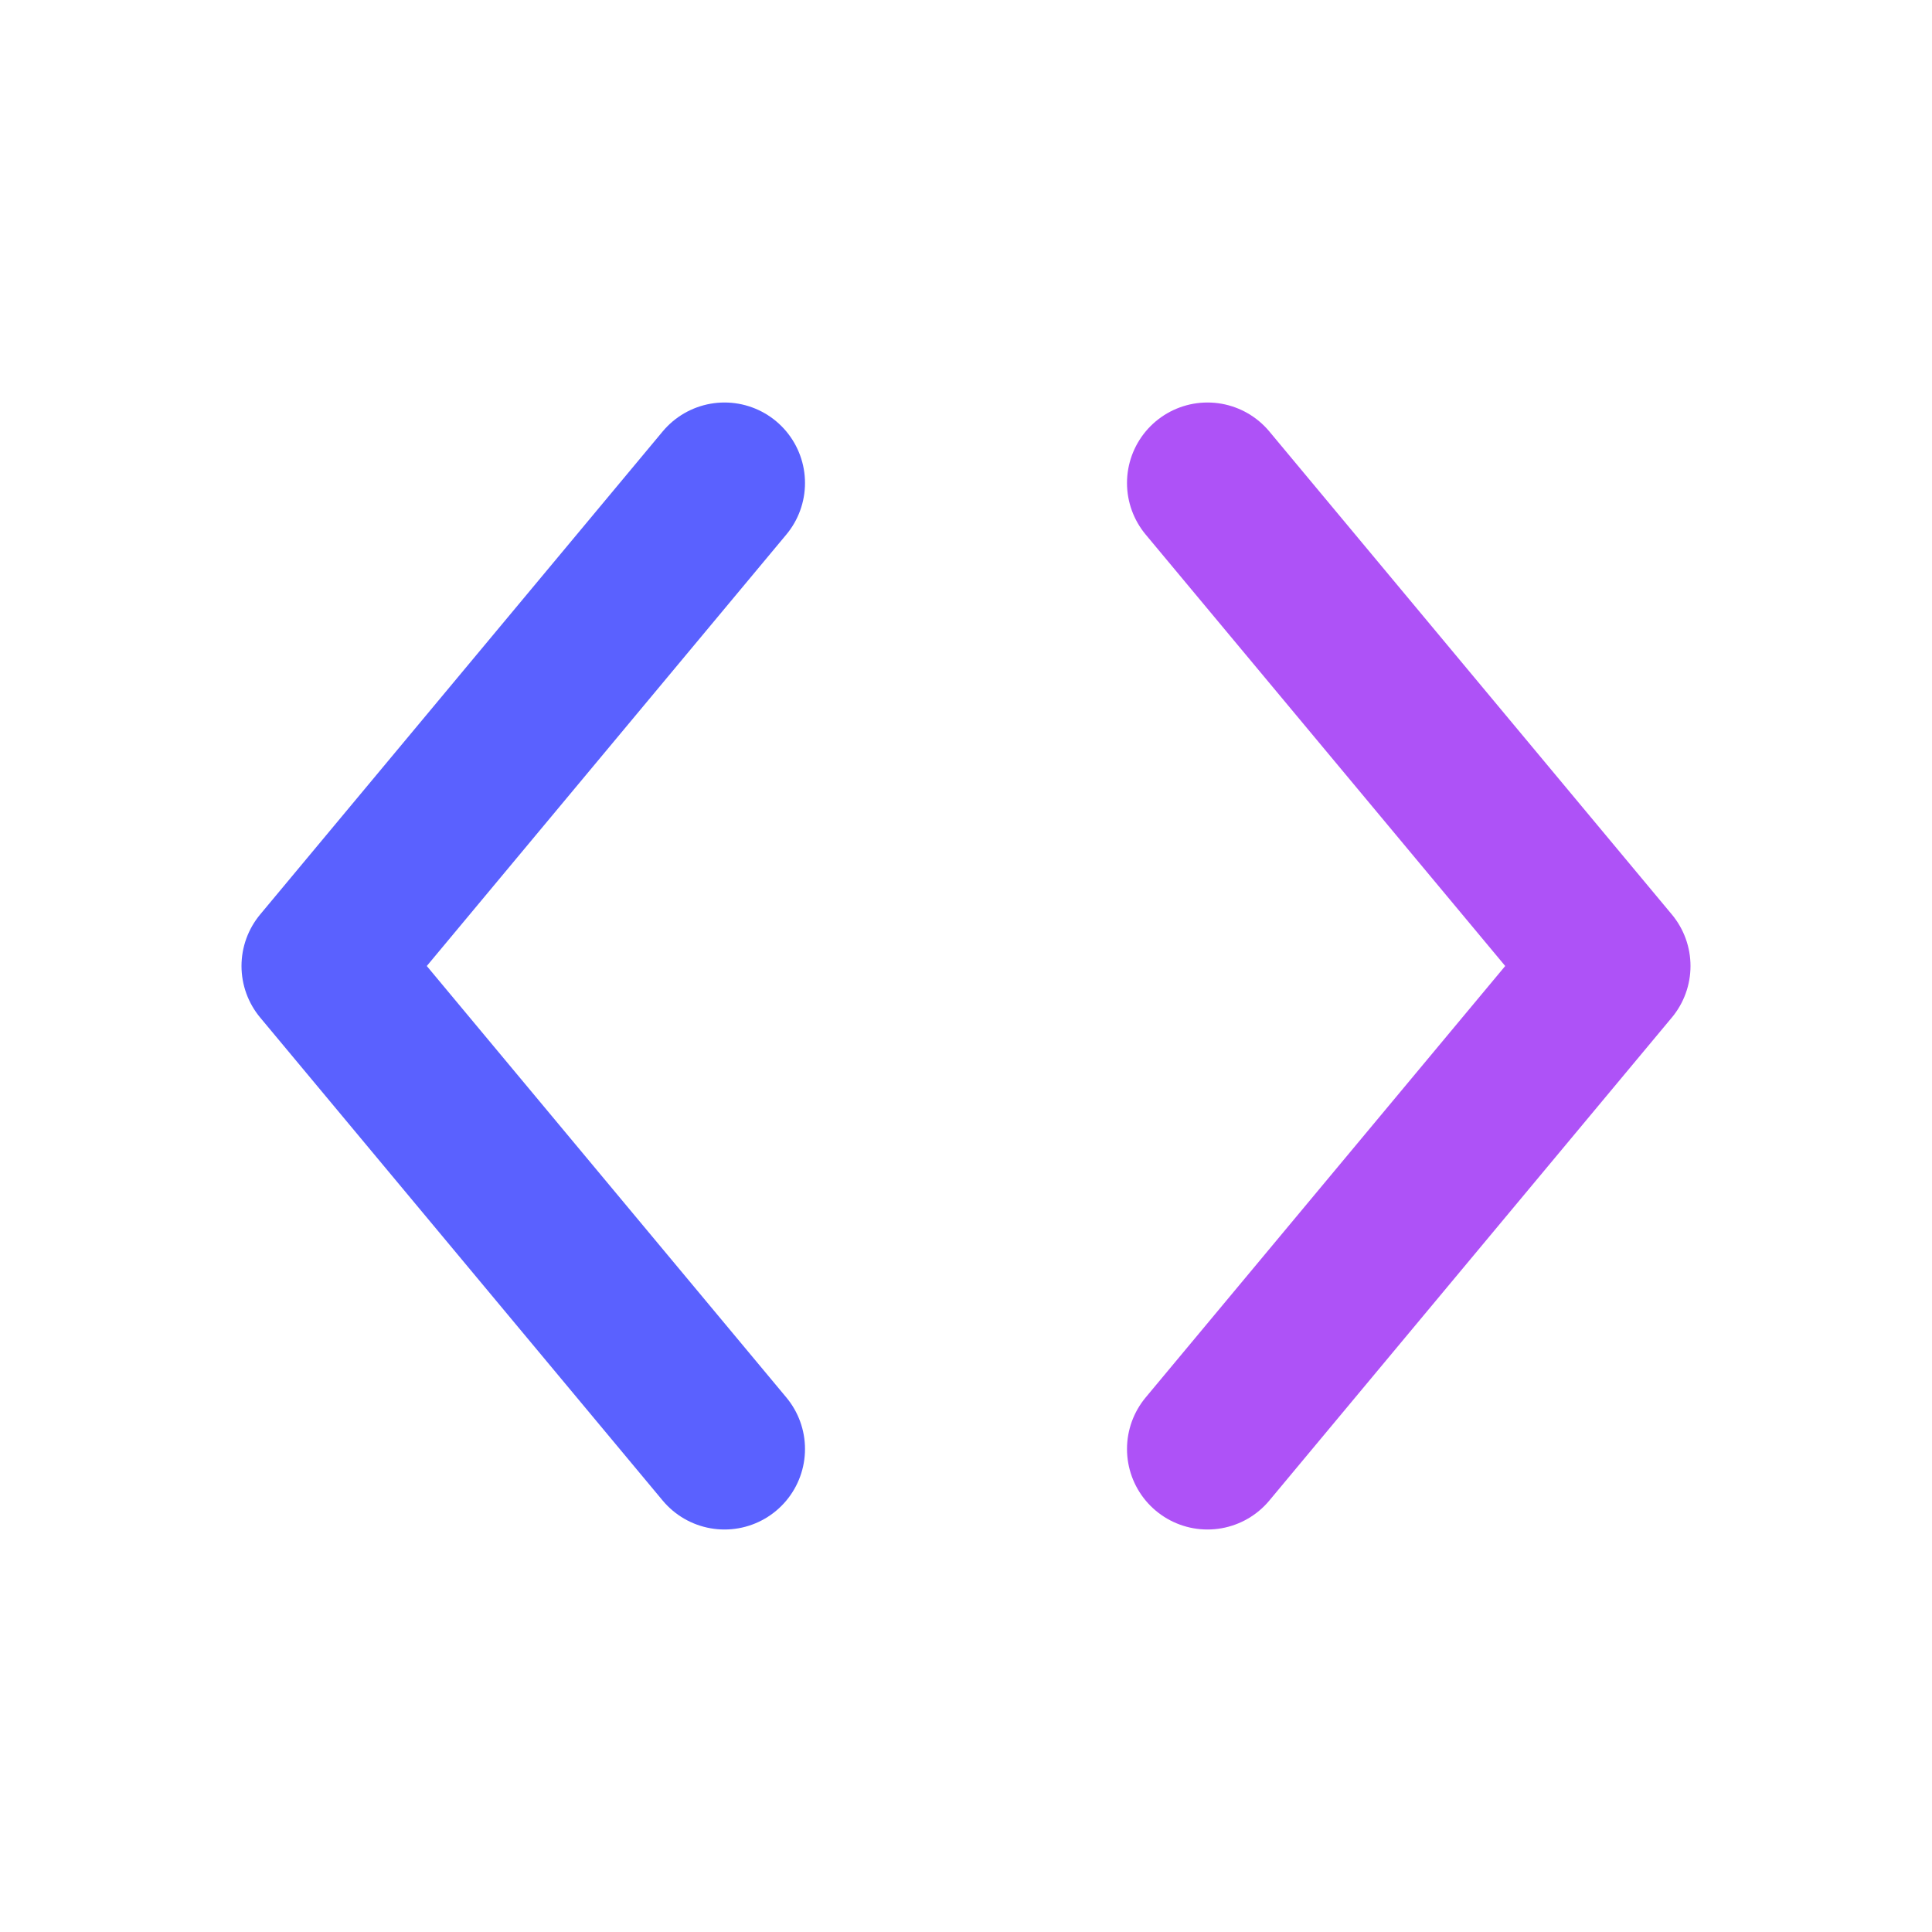
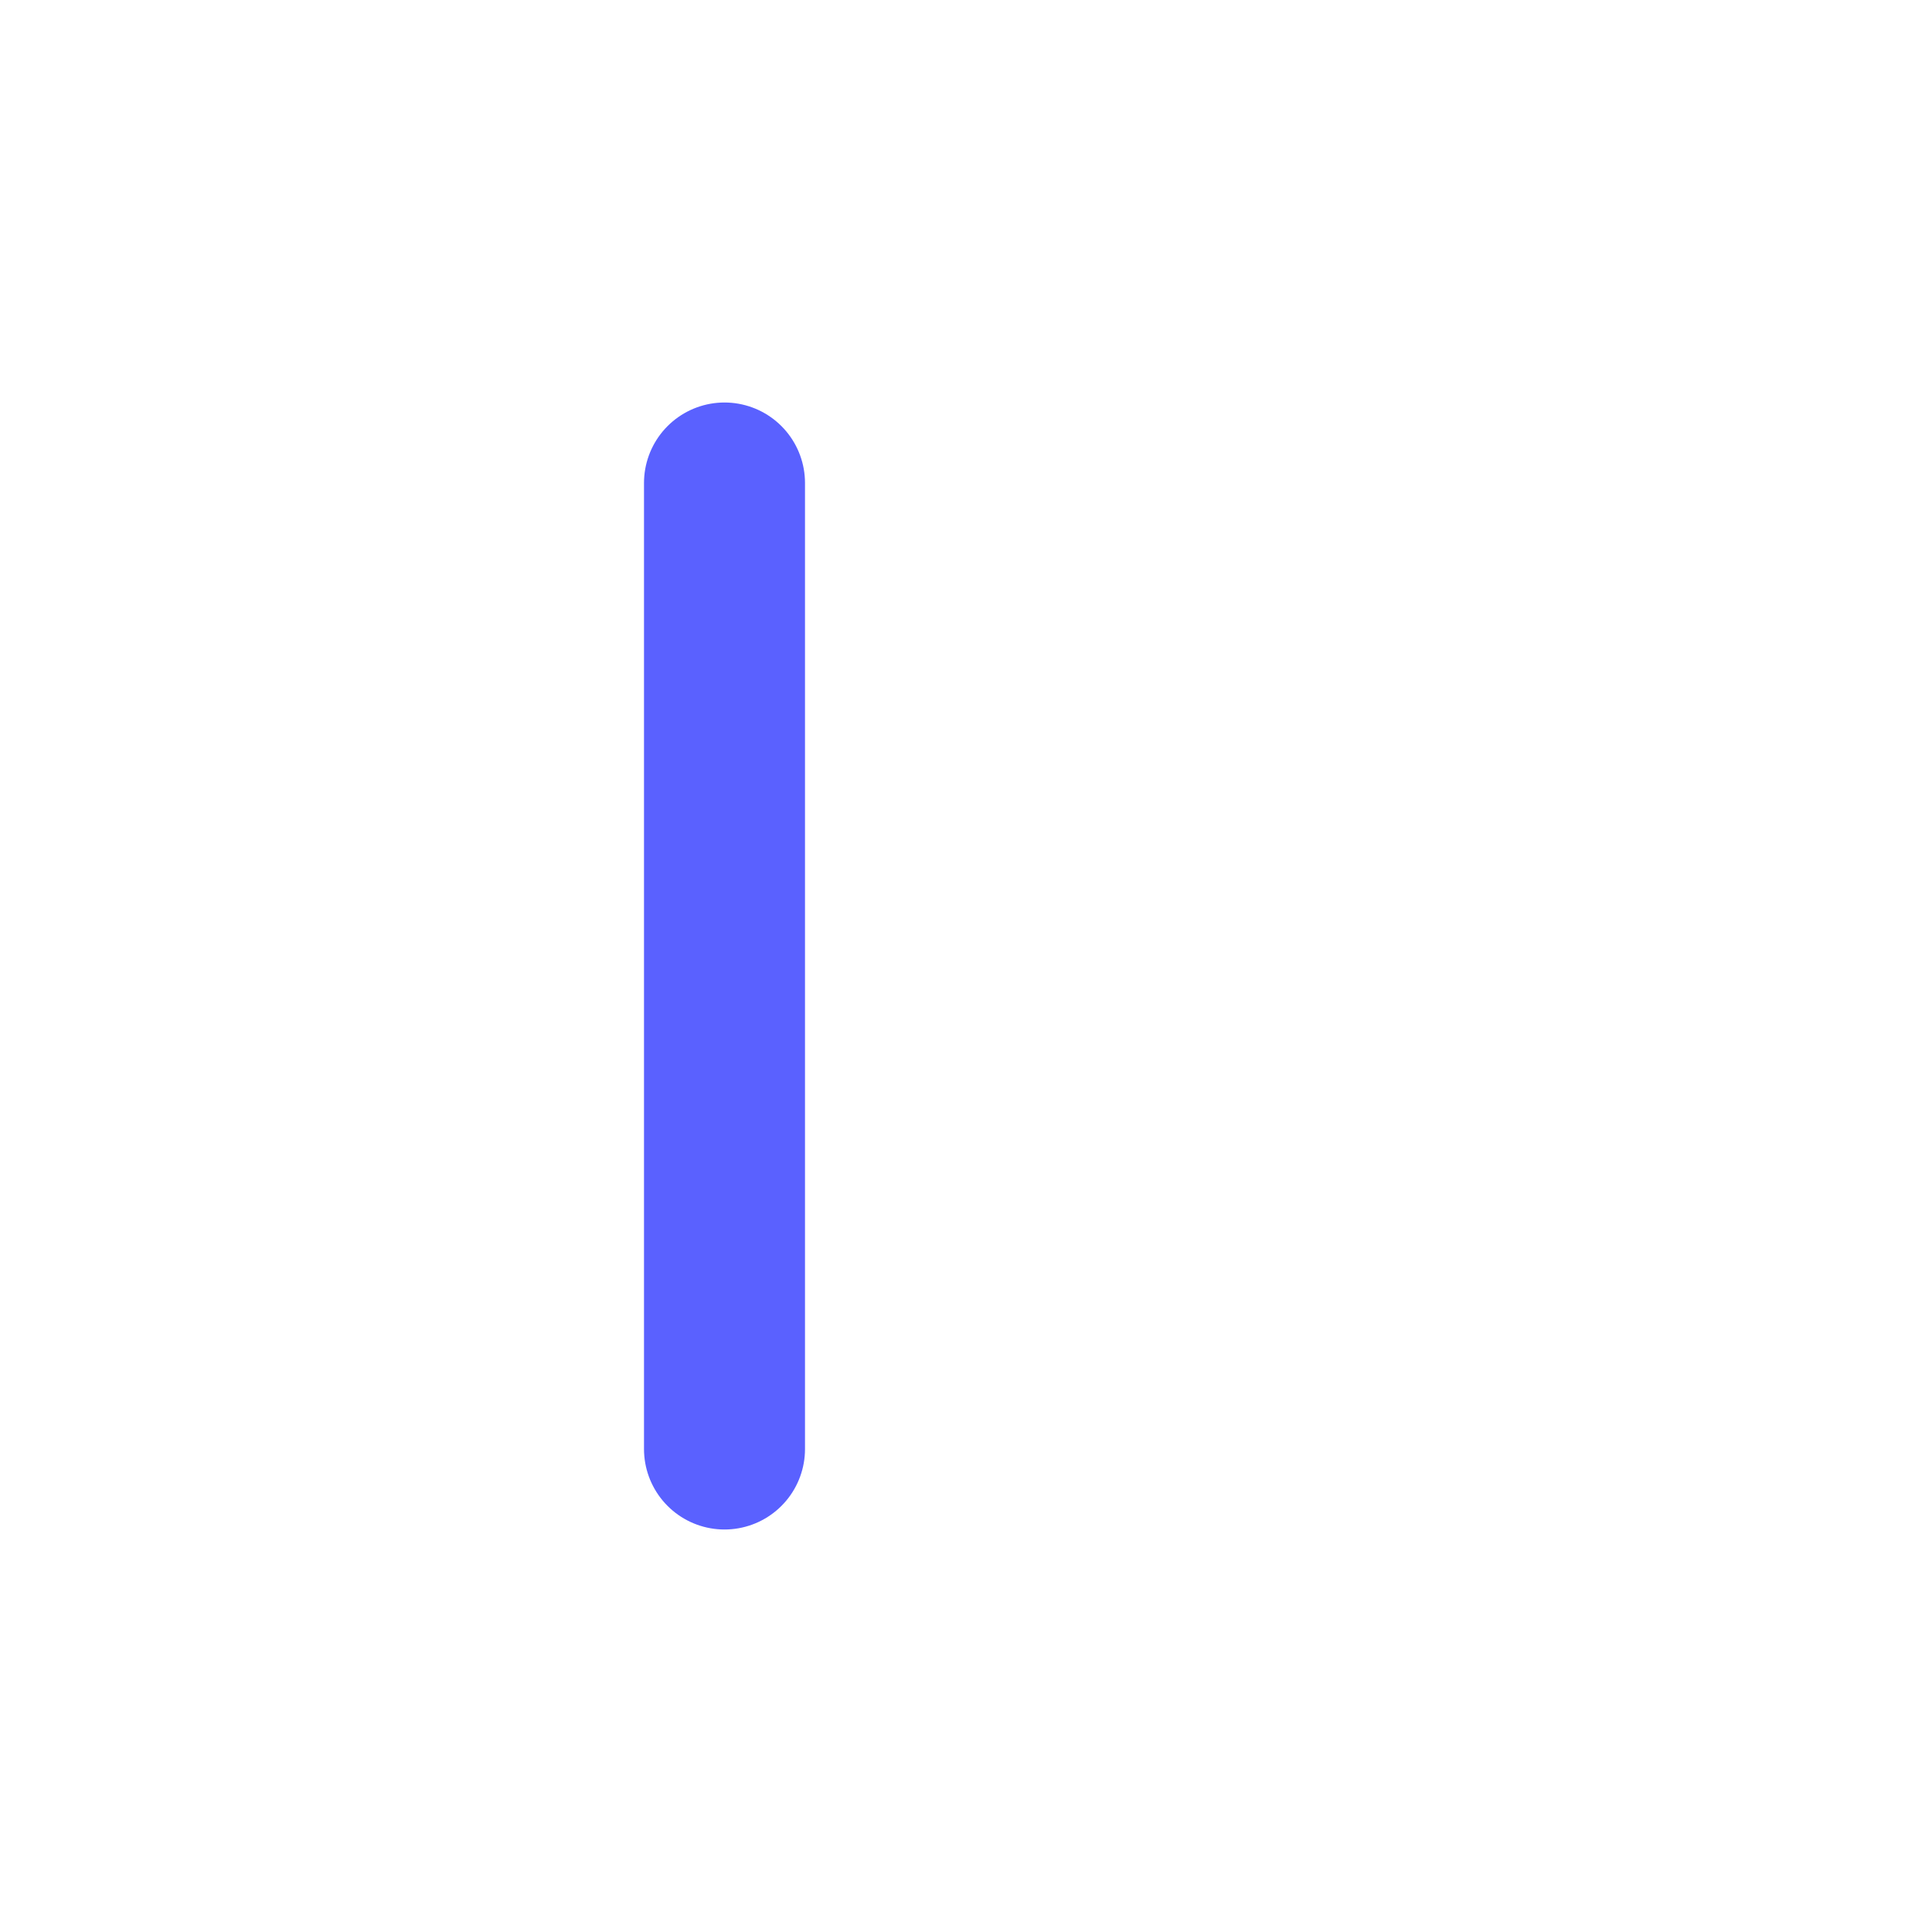
<svg xmlns="http://www.w3.org/2000/svg" width="48" height="48" viewBox="0 0 24 24" fill="none">
-   <path d="M9 18L4 12L9 6" stroke="#5a61ff" stroke-width="2" stroke-linecap="round" stroke-linejoin="round" />
-   <path d="M15 6L20 12L15 18" stroke="#ae52f7" stroke-width="2" stroke-linecap="round" stroke-linejoin="round" />
+   <path d="M9 18L9 6" stroke="#5a61ff" stroke-width="2" stroke-linecap="round" stroke-linejoin="round" />
</svg>